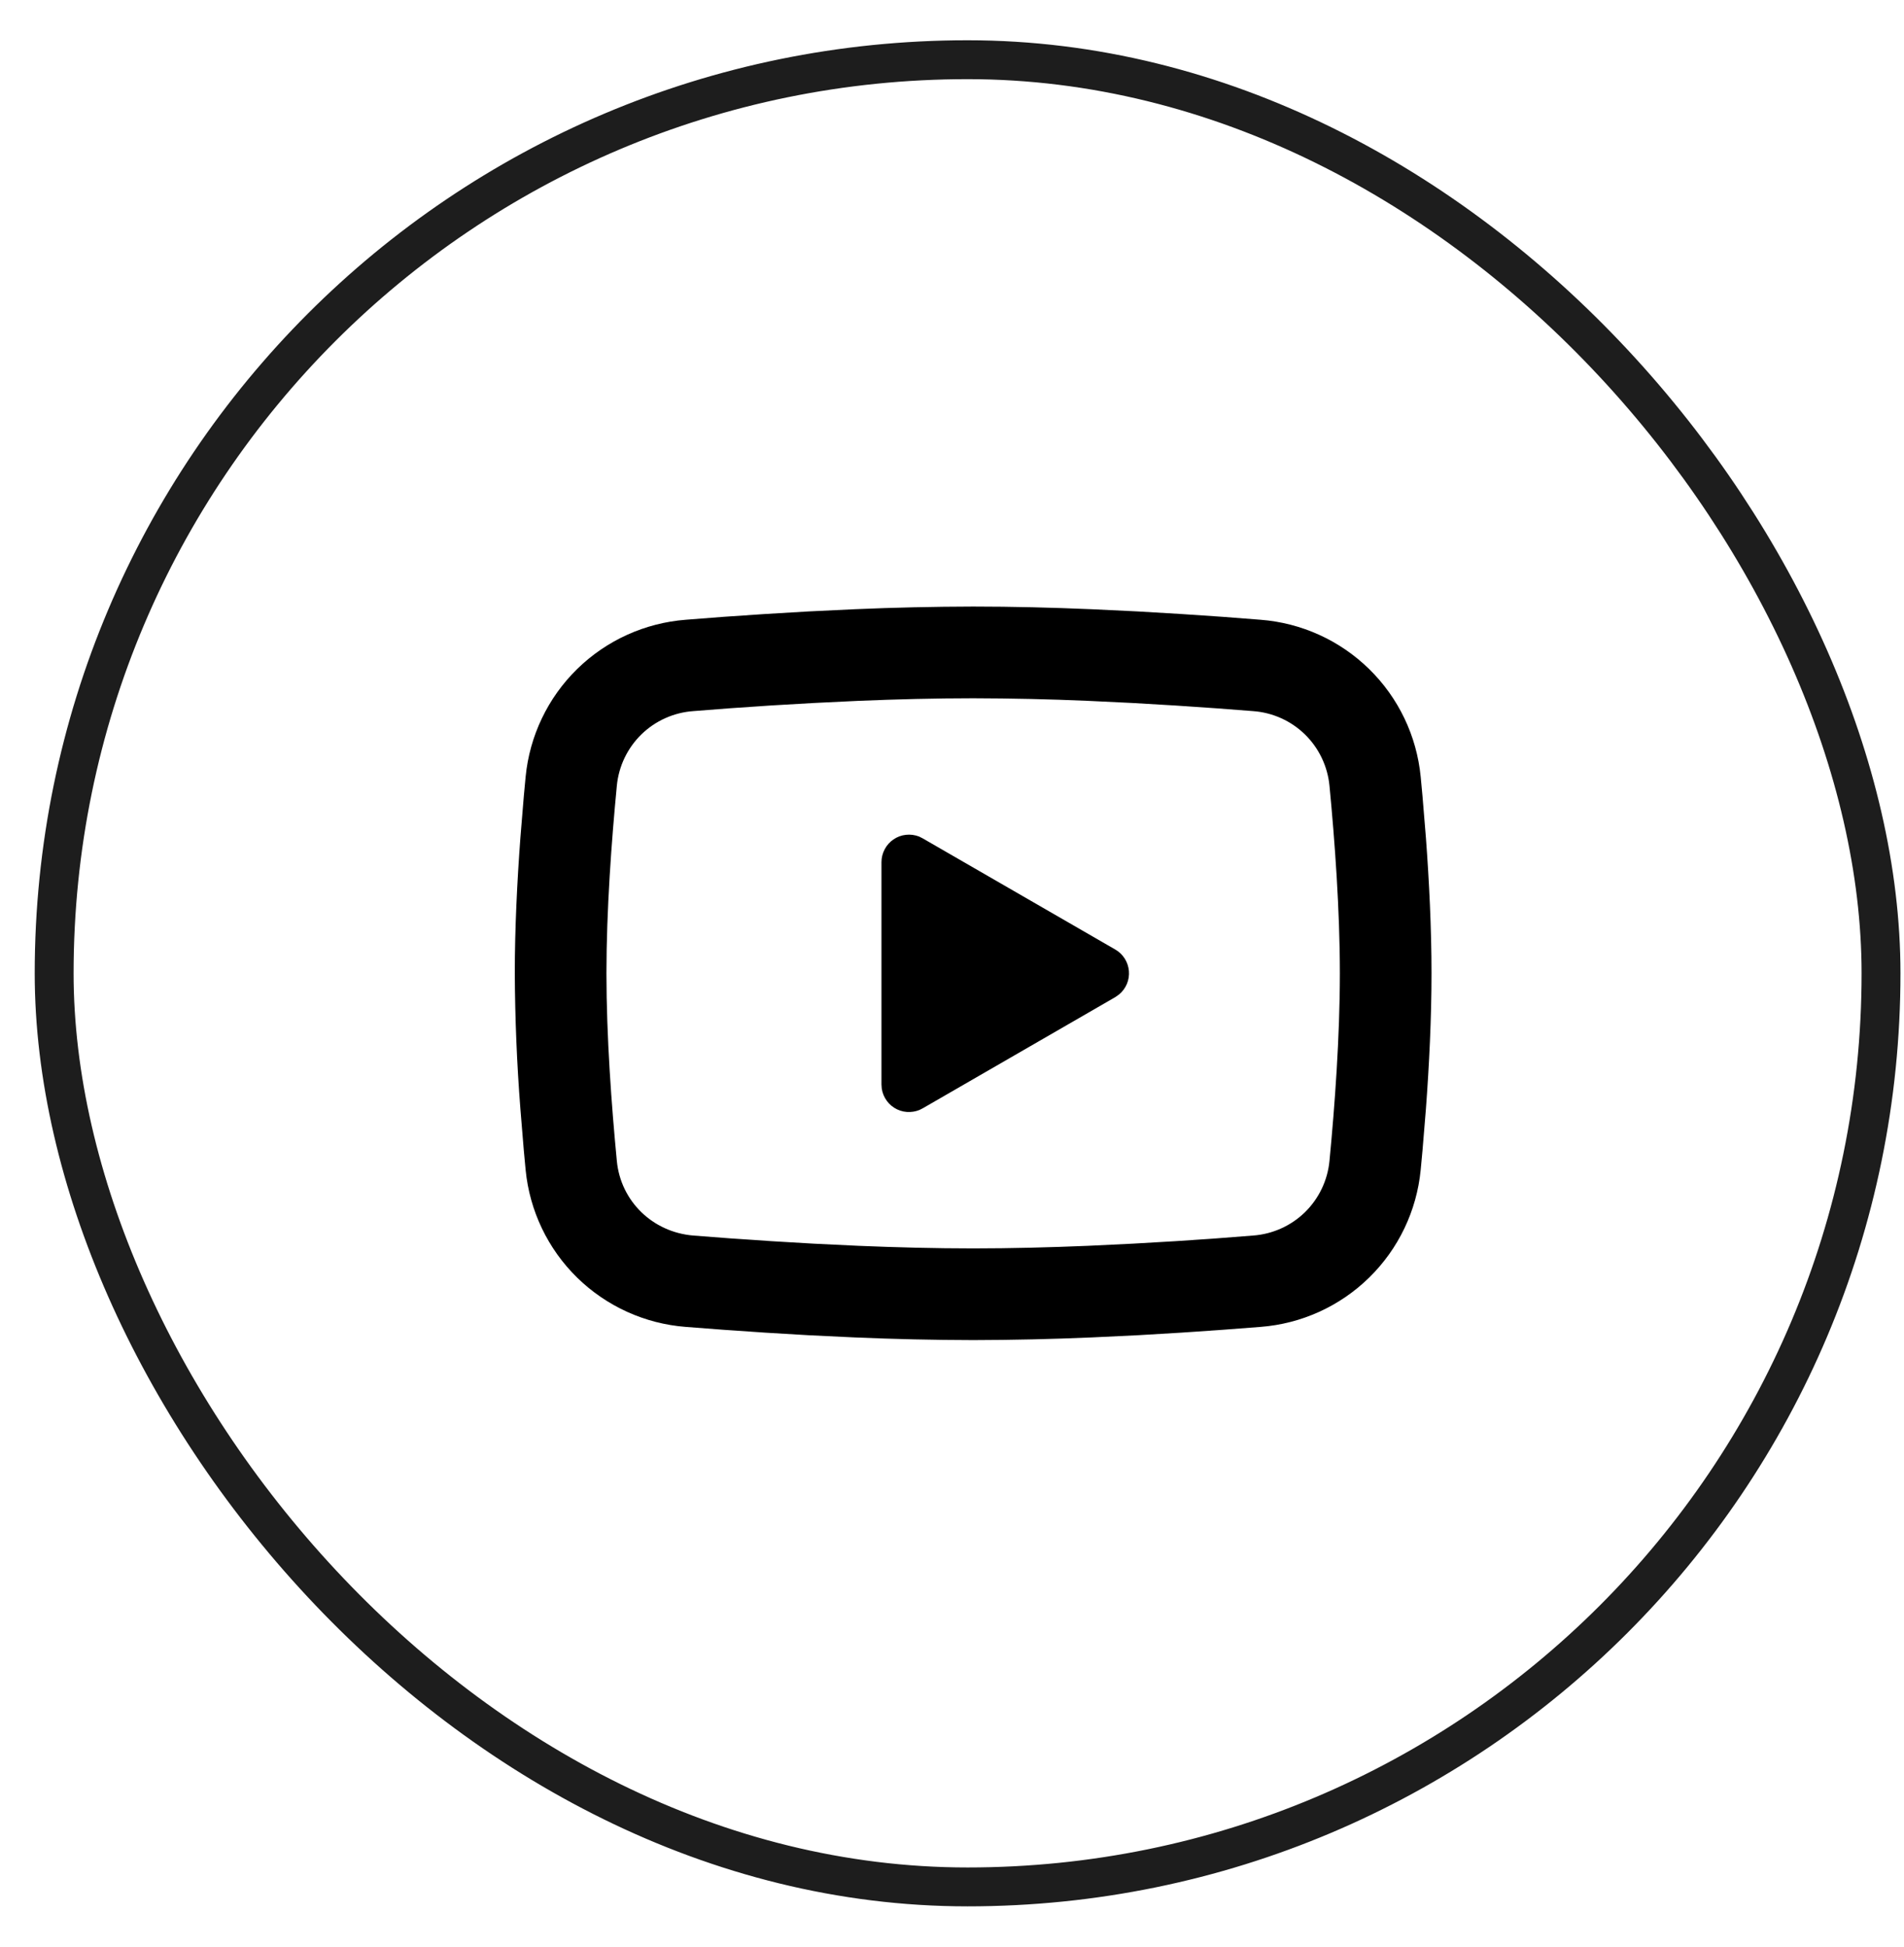
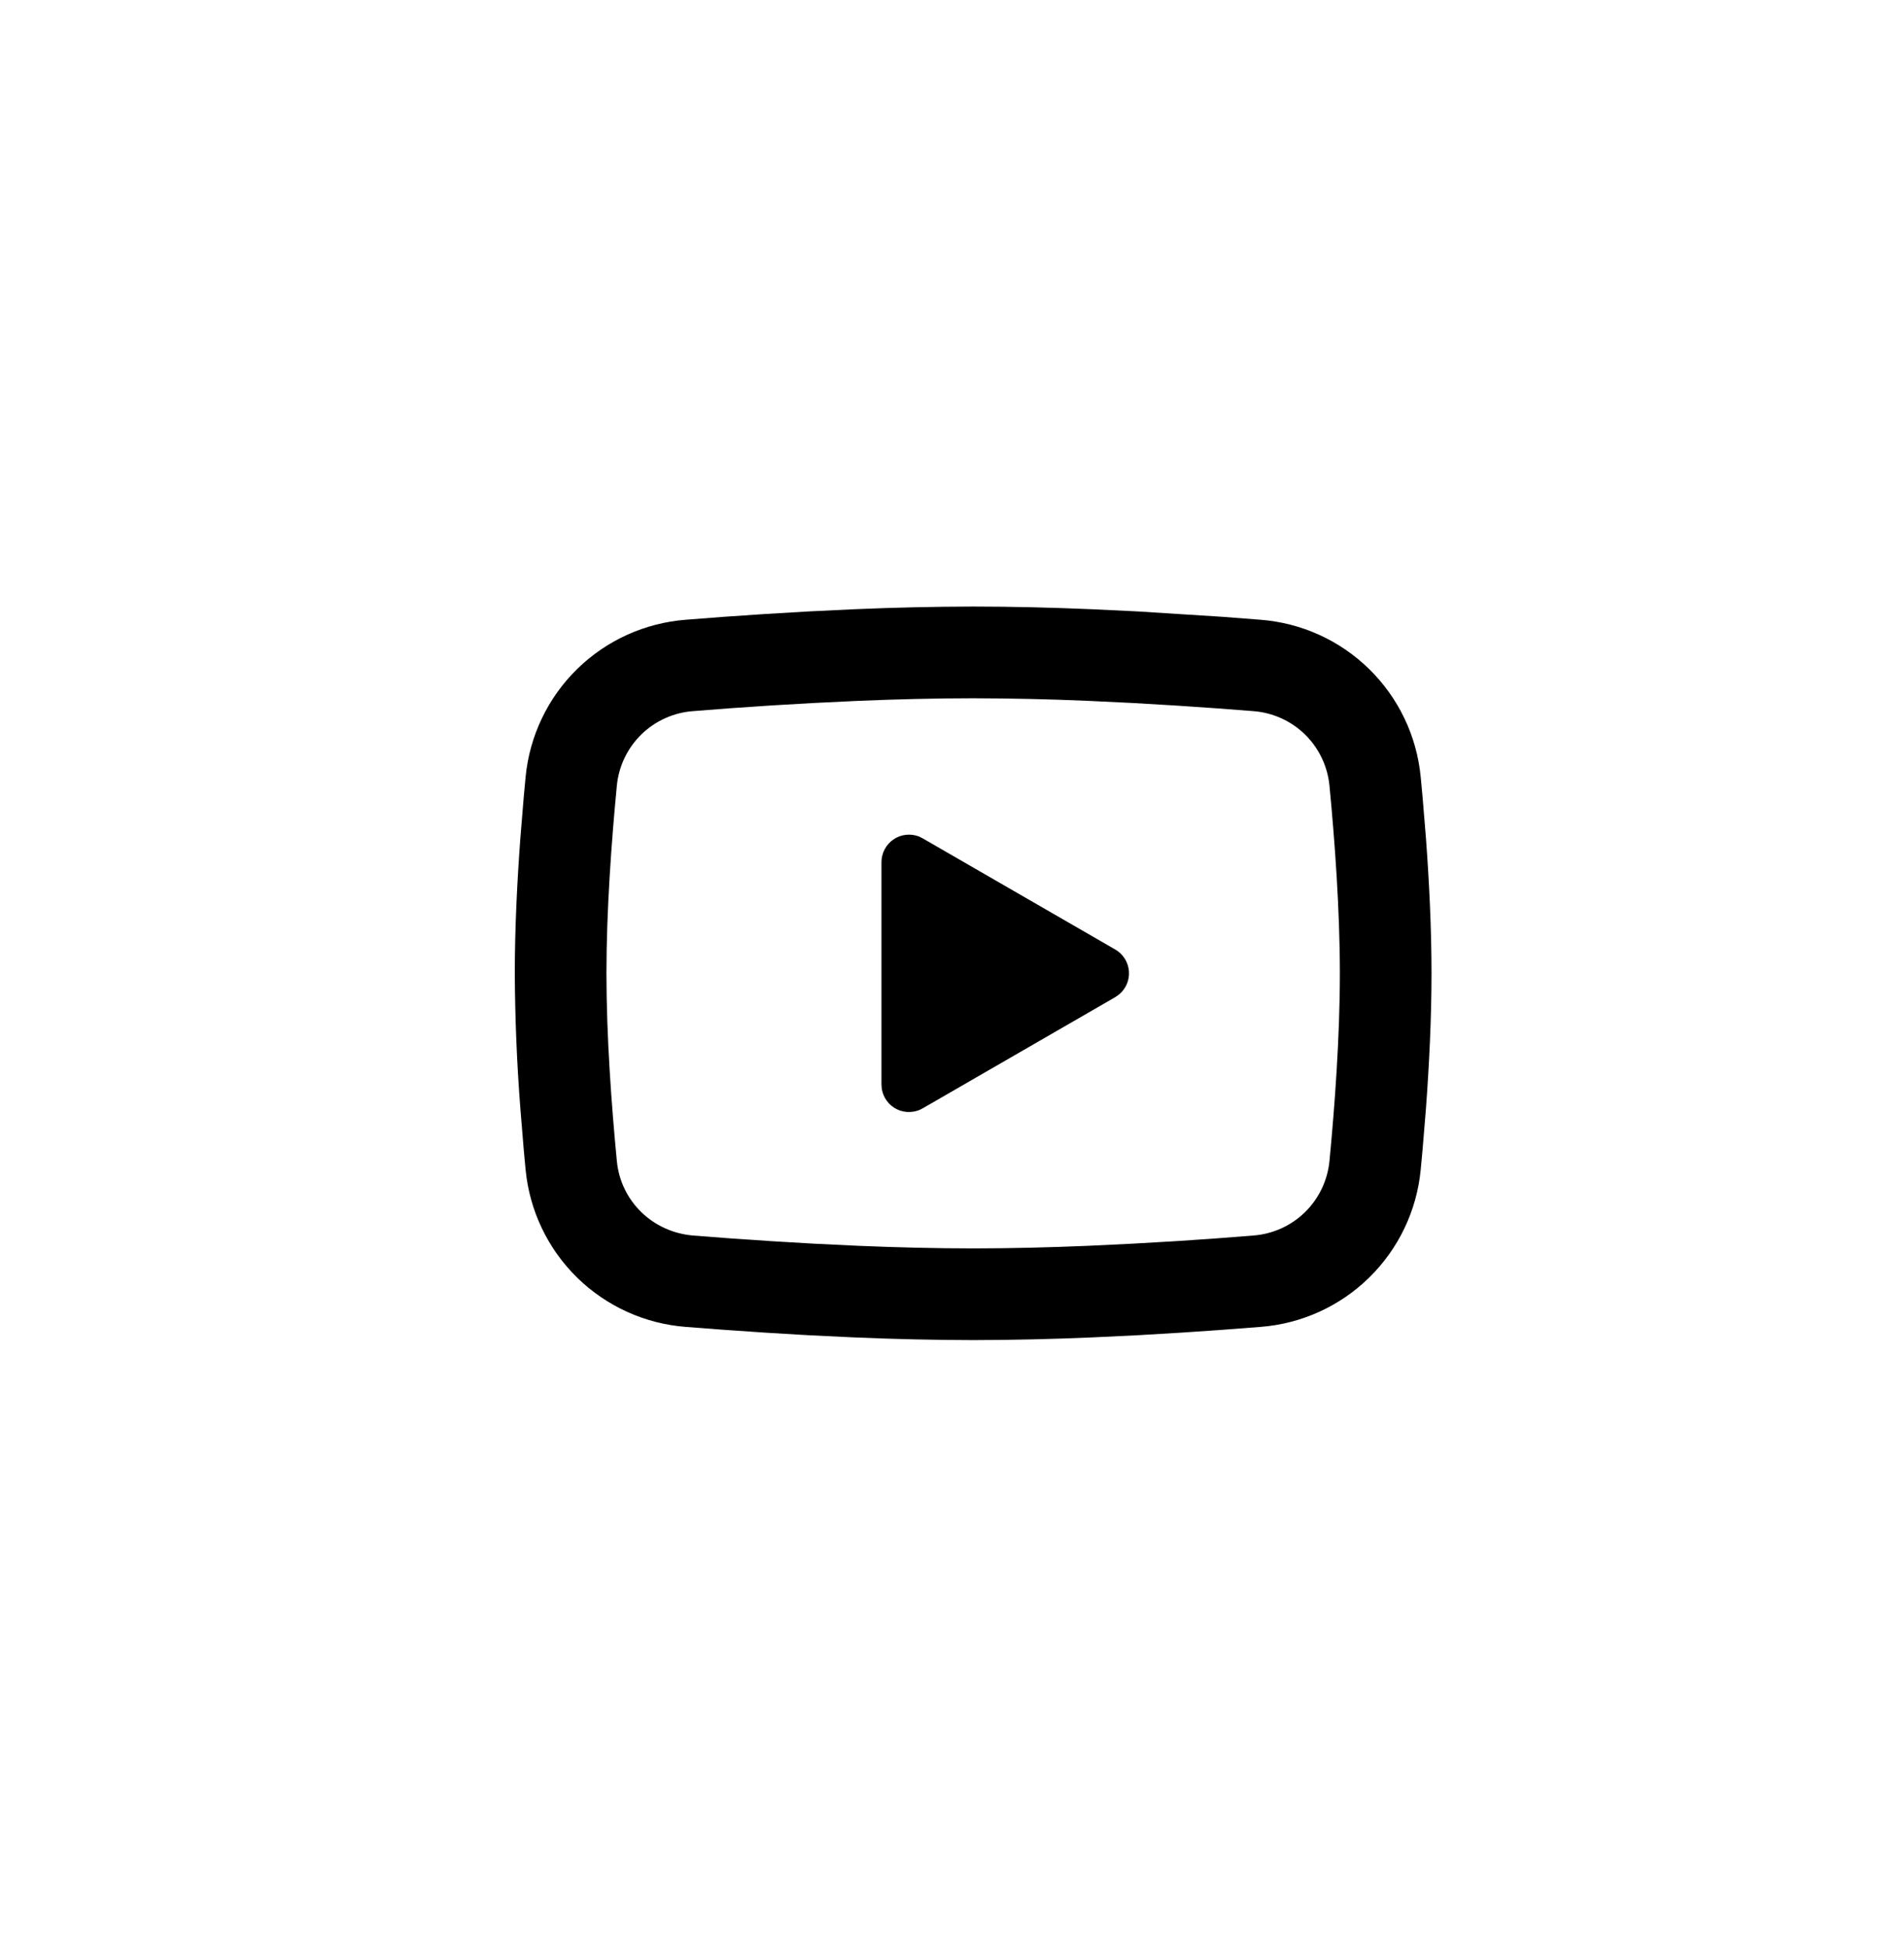
<svg xmlns="http://www.w3.org/2000/svg" width="45" height="46" viewBox="0 0 45 46" fill="none">
-   <rect x="1.28" y="1.411" width="43.177" height="43.177" rx="21.588" stroke="#1D1D1D" stroke-width="0.919" />
  <g clip-path="url(#clip0_0_3)">
-     <path d="M23 14.333C23.926 14.333 24.876 14.357 25.797 14.396L26.885 14.448L27.926 14.51L28.901 14.576L29.791 14.645C30.758 14.719 31.667 15.132 32.359 15.81C33.052 16.488 33.483 17.389 33.577 18.354L33.62 18.814L33.701 19.8C33.777 20.821 33.833 21.935 33.833 23C33.833 24.065 33.777 25.179 33.701 26.2L33.62 27.186C33.606 27.344 33.592 27.497 33.577 27.646C33.483 28.611 33.052 29.512 32.359 30.19C31.666 30.869 30.757 31.281 29.79 31.355L28.902 31.423L27.927 31.49L26.885 31.552L25.797 31.604C24.865 31.644 23.933 31.665 23 31.667C22.067 31.665 21.135 31.644 20.203 31.604L19.115 31.552L18.074 31.49L17.099 31.423L16.209 31.355C15.242 31.281 14.333 30.868 13.64 30.19C12.948 29.512 12.517 28.611 12.423 27.646L12.38 27.186L12.299 26.2C12.216 25.135 12.172 24.068 12.167 23C12.167 21.935 12.223 20.821 12.299 19.8L12.38 18.814C12.394 18.656 12.408 18.503 12.423 18.354C12.517 17.389 12.948 16.488 13.64 15.81C14.332 15.132 15.241 14.72 16.207 14.645L17.097 14.576L18.072 14.51L19.114 14.448L20.202 14.396C21.134 14.356 22.067 14.335 23 14.333ZM23 16.5C22.106 16.5 21.186 16.524 20.292 16.561L19.232 16.612L18.215 16.671L17.259 16.736L16.384 16.804C15.924 16.837 15.49 17.032 15.16 17.353C14.83 17.675 14.624 18.104 14.579 18.563C14.453 19.872 14.333 21.503 14.333 23C14.333 24.497 14.453 26.128 14.579 27.437C14.671 28.382 15.421 29.116 16.384 29.196L17.259 29.263L18.215 29.328L19.232 29.388L20.292 29.439C21.186 29.476 22.106 29.5 23 29.5C23.894 29.5 24.814 29.476 25.708 29.439L26.768 29.388L27.785 29.329L28.741 29.264L29.616 29.196C30.076 29.163 30.51 28.968 30.84 28.647C31.17 28.325 31.376 27.896 31.421 27.437C31.547 26.128 31.667 24.497 31.667 23C31.667 21.503 31.547 19.872 31.421 18.563C31.376 18.104 31.17 17.675 30.84 17.353C30.51 17.032 30.076 16.837 29.616 16.804L28.741 16.737L27.785 16.672L26.768 16.612L25.708 16.561C24.806 16.522 23.903 16.502 23 16.5ZM20.833 20.373C20.833 20.267 20.859 20.163 20.909 20.069C20.958 19.976 21.029 19.895 21.117 19.836C21.204 19.776 21.305 19.738 21.41 19.727C21.515 19.715 21.622 19.729 21.721 19.767L21.808 19.811L26.358 22.437C26.449 22.489 26.526 22.562 26.582 22.651C26.638 22.739 26.672 22.839 26.681 22.944C26.69 23.048 26.674 23.153 26.634 23.249C26.593 23.346 26.531 23.431 26.45 23.498L26.358 23.563L21.808 26.19C21.717 26.244 21.613 26.273 21.508 26.277C21.402 26.282 21.296 26.26 21.201 26.214C21.105 26.168 21.023 26.099 20.96 26.014C20.897 25.929 20.856 25.829 20.84 25.725L20.833 25.627V20.373Z" fill="black" />
+     <path d="M23 14.333C23.926 14.333 24.876 14.357 25.797 14.396L26.885 14.448L28.901 14.576L29.791 14.645C30.758 14.719 31.667 15.132 32.359 15.81C33.052 16.488 33.483 17.389 33.577 18.354L33.62 18.814L33.701 19.8C33.777 20.821 33.833 21.935 33.833 23C33.833 24.065 33.777 25.179 33.701 26.2L33.62 27.186C33.606 27.344 33.592 27.497 33.577 27.646C33.483 28.611 33.052 29.512 32.359 30.19C31.666 30.869 30.757 31.281 29.79 31.355L28.902 31.423L27.927 31.49L26.885 31.552L25.797 31.604C24.865 31.644 23.933 31.665 23 31.667C22.067 31.665 21.135 31.644 20.203 31.604L19.115 31.552L18.074 31.49L17.099 31.423L16.209 31.355C15.242 31.281 14.333 30.868 13.64 30.19C12.948 29.512 12.517 28.611 12.423 27.646L12.38 27.186L12.299 26.2C12.216 25.135 12.172 24.068 12.167 23C12.167 21.935 12.223 20.821 12.299 19.8L12.38 18.814C12.394 18.656 12.408 18.503 12.423 18.354C12.517 17.389 12.948 16.488 13.64 15.81C14.332 15.132 15.241 14.72 16.207 14.645L17.097 14.576L18.072 14.51L19.114 14.448L20.202 14.396C21.134 14.356 22.067 14.335 23 14.333ZM23 16.5C22.106 16.5 21.186 16.524 20.292 16.561L19.232 16.612L18.215 16.671L17.259 16.736L16.384 16.804C15.924 16.837 15.49 17.032 15.16 17.353C14.83 17.675 14.624 18.104 14.579 18.563C14.453 19.872 14.333 21.503 14.333 23C14.333 24.497 14.453 26.128 14.579 27.437C14.671 28.382 15.421 29.116 16.384 29.196L17.259 29.263L18.215 29.328L19.232 29.388L20.292 29.439C21.186 29.476 22.106 29.5 23 29.5C23.894 29.5 24.814 29.476 25.708 29.439L26.768 29.388L27.785 29.329L28.741 29.264L29.616 29.196C30.076 29.163 30.51 28.968 30.84 28.647C31.17 28.325 31.376 27.896 31.421 27.437C31.547 26.128 31.667 24.497 31.667 23C31.667 21.503 31.547 19.872 31.421 18.563C31.376 18.104 31.17 17.675 30.84 17.353C30.51 17.032 30.076 16.837 29.616 16.804L28.741 16.737L27.785 16.672L26.768 16.612L25.708 16.561C24.806 16.522 23.903 16.502 23 16.5ZM20.833 20.373C20.833 20.267 20.859 20.163 20.909 20.069C20.958 19.976 21.029 19.895 21.117 19.836C21.204 19.776 21.305 19.738 21.41 19.727C21.515 19.715 21.622 19.729 21.721 19.767L21.808 19.811L26.358 22.437C26.449 22.489 26.526 22.562 26.582 22.651C26.638 22.739 26.672 22.839 26.681 22.944C26.69 23.048 26.674 23.153 26.634 23.249C26.593 23.346 26.531 23.431 26.45 23.498L26.358 23.563L21.808 26.19C21.717 26.244 21.613 26.273 21.508 26.277C21.402 26.282 21.296 26.26 21.201 26.214C21.105 26.168 21.023 26.099 20.96 26.014C20.897 25.929 20.856 25.829 20.84 25.725L20.833 25.627V20.373Z" fill="black" />
  </g>
  <defs>
    <clipPath id="clip0_0_3">
      <rect width="26" height="26" fill="white" transform="translate(10 10)" />
    </clipPath>
  </defs>
</svg>